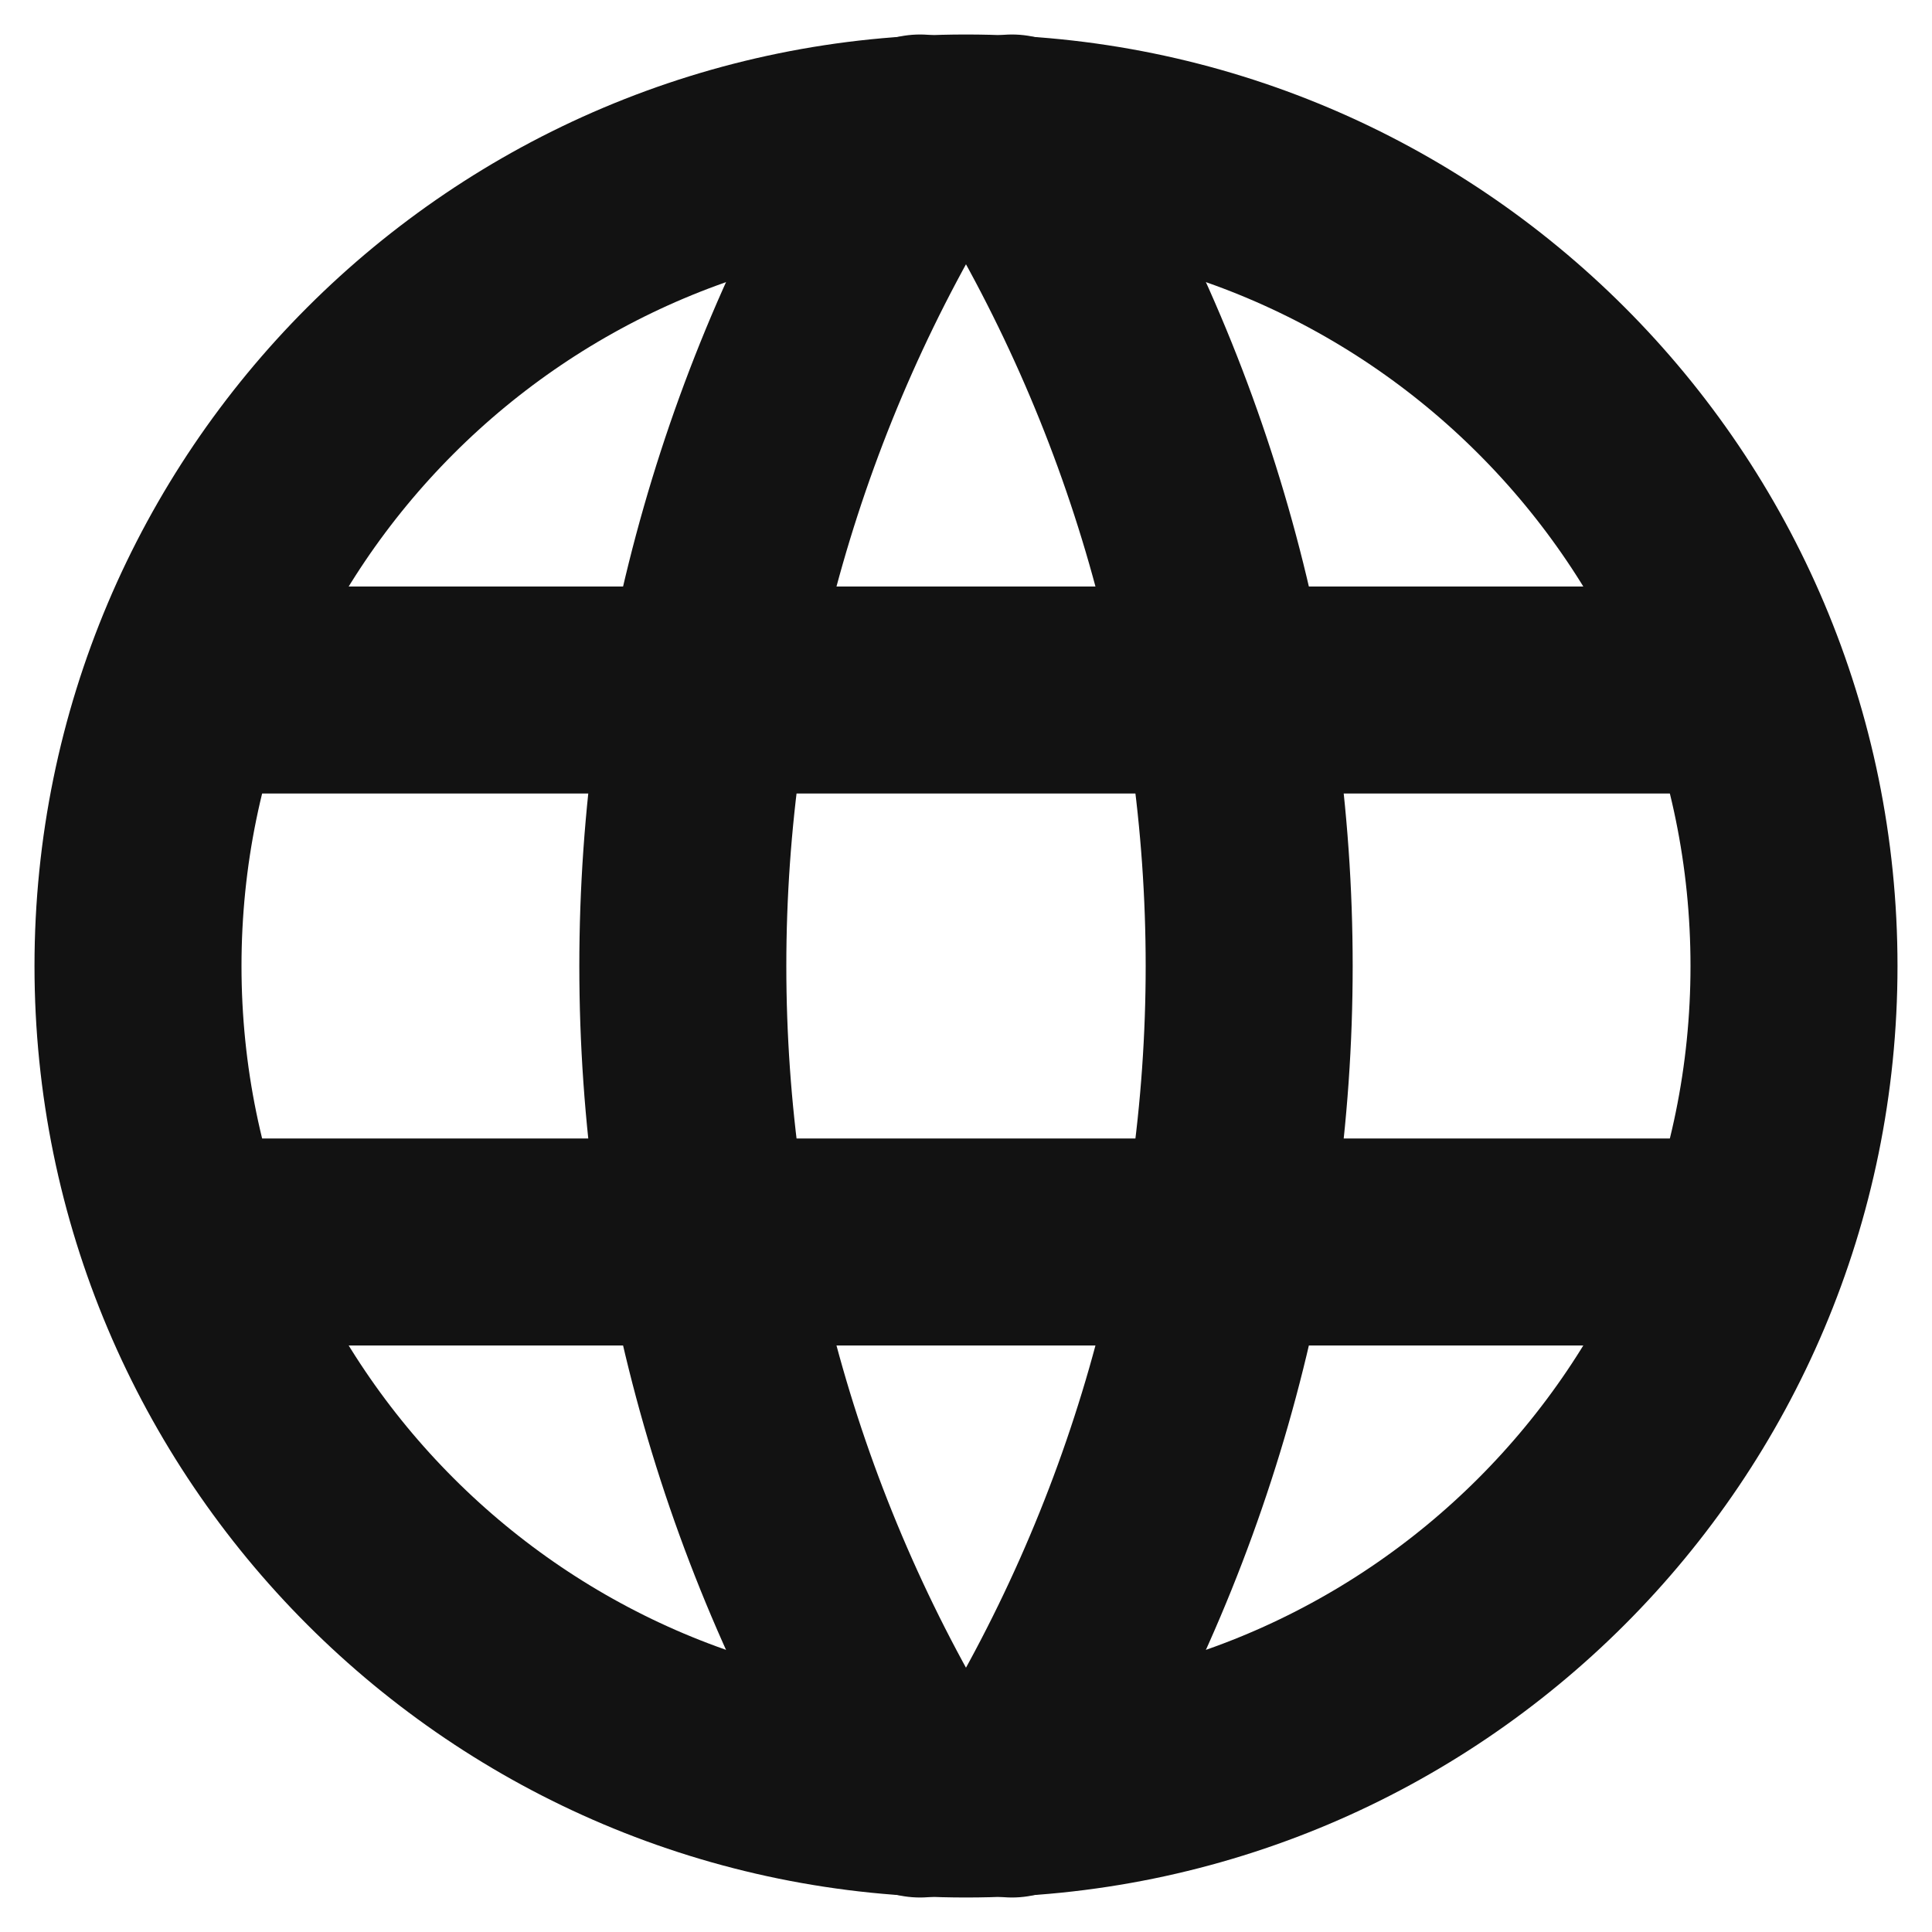
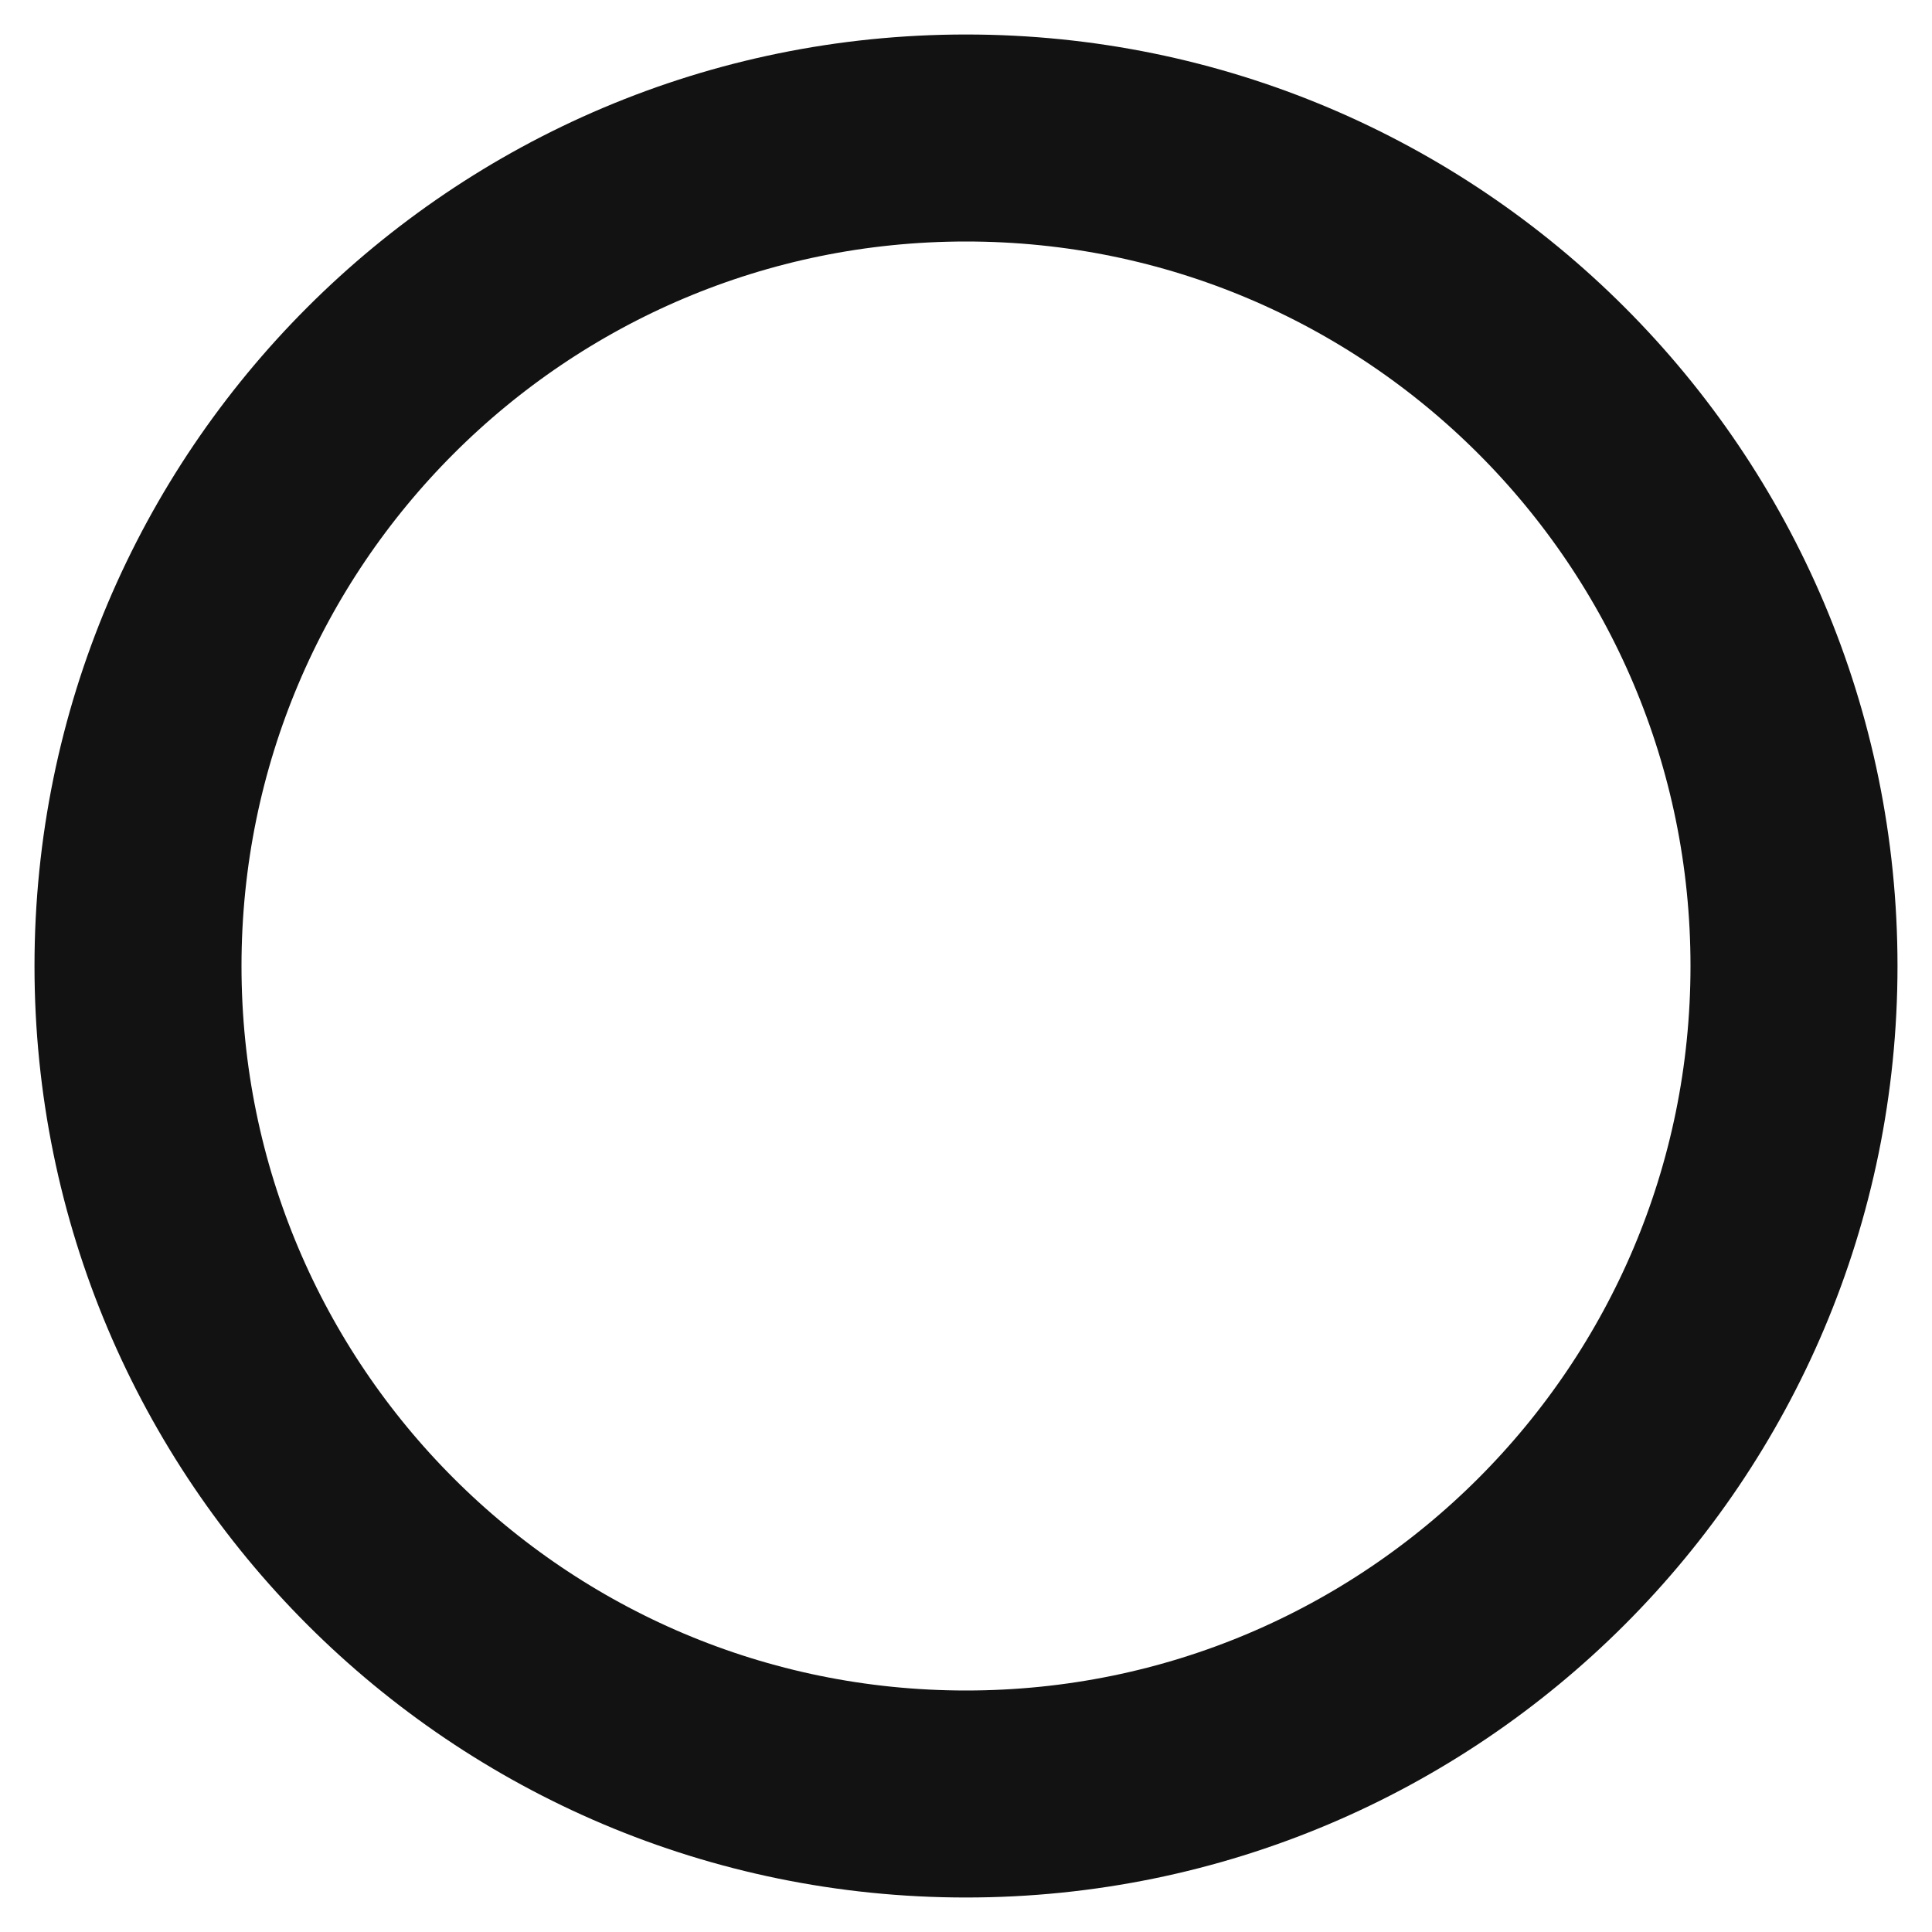
<svg xmlns="http://www.w3.org/2000/svg" width="14" height="14" viewBox="0 0 14 14" fill="none">
  <path d="M7 13C10.314 13 13 10.314 13 7C13 3.686 10.314 1 7 1C3.686 1 1 3.686 1 7C1 10.314 3.686 13 7 13Z" stroke="#121212" stroke-width="1.5" stroke-linecap="round" stroke-linejoin="round" />
-   <path d="M1.4 5H12.6" stroke="#121212" stroke-width="1.5" stroke-linecap="round" stroke-linejoin="round" />
-   <path d="M1.4 9H12.6" stroke="#121212" stroke-width="1.5" stroke-linecap="round" stroke-linejoin="round" />
-   <path d="M6.667 1C5.543 2.8 4.948 4.879 4.948 7C4.948 9.121 5.543 11.2 6.667 13" stroke="#121212" stroke-width="1.5" stroke-linecap="round" stroke-linejoin="round" />
-   <path d="M7.333 1C8.456 2.8 9.052 4.879 9.052 7C9.052 9.121 8.456 11.2 7.333 13" stroke="#121212" stroke-width="1.5" stroke-linecap="round" stroke-linejoin="round" />
</svg>